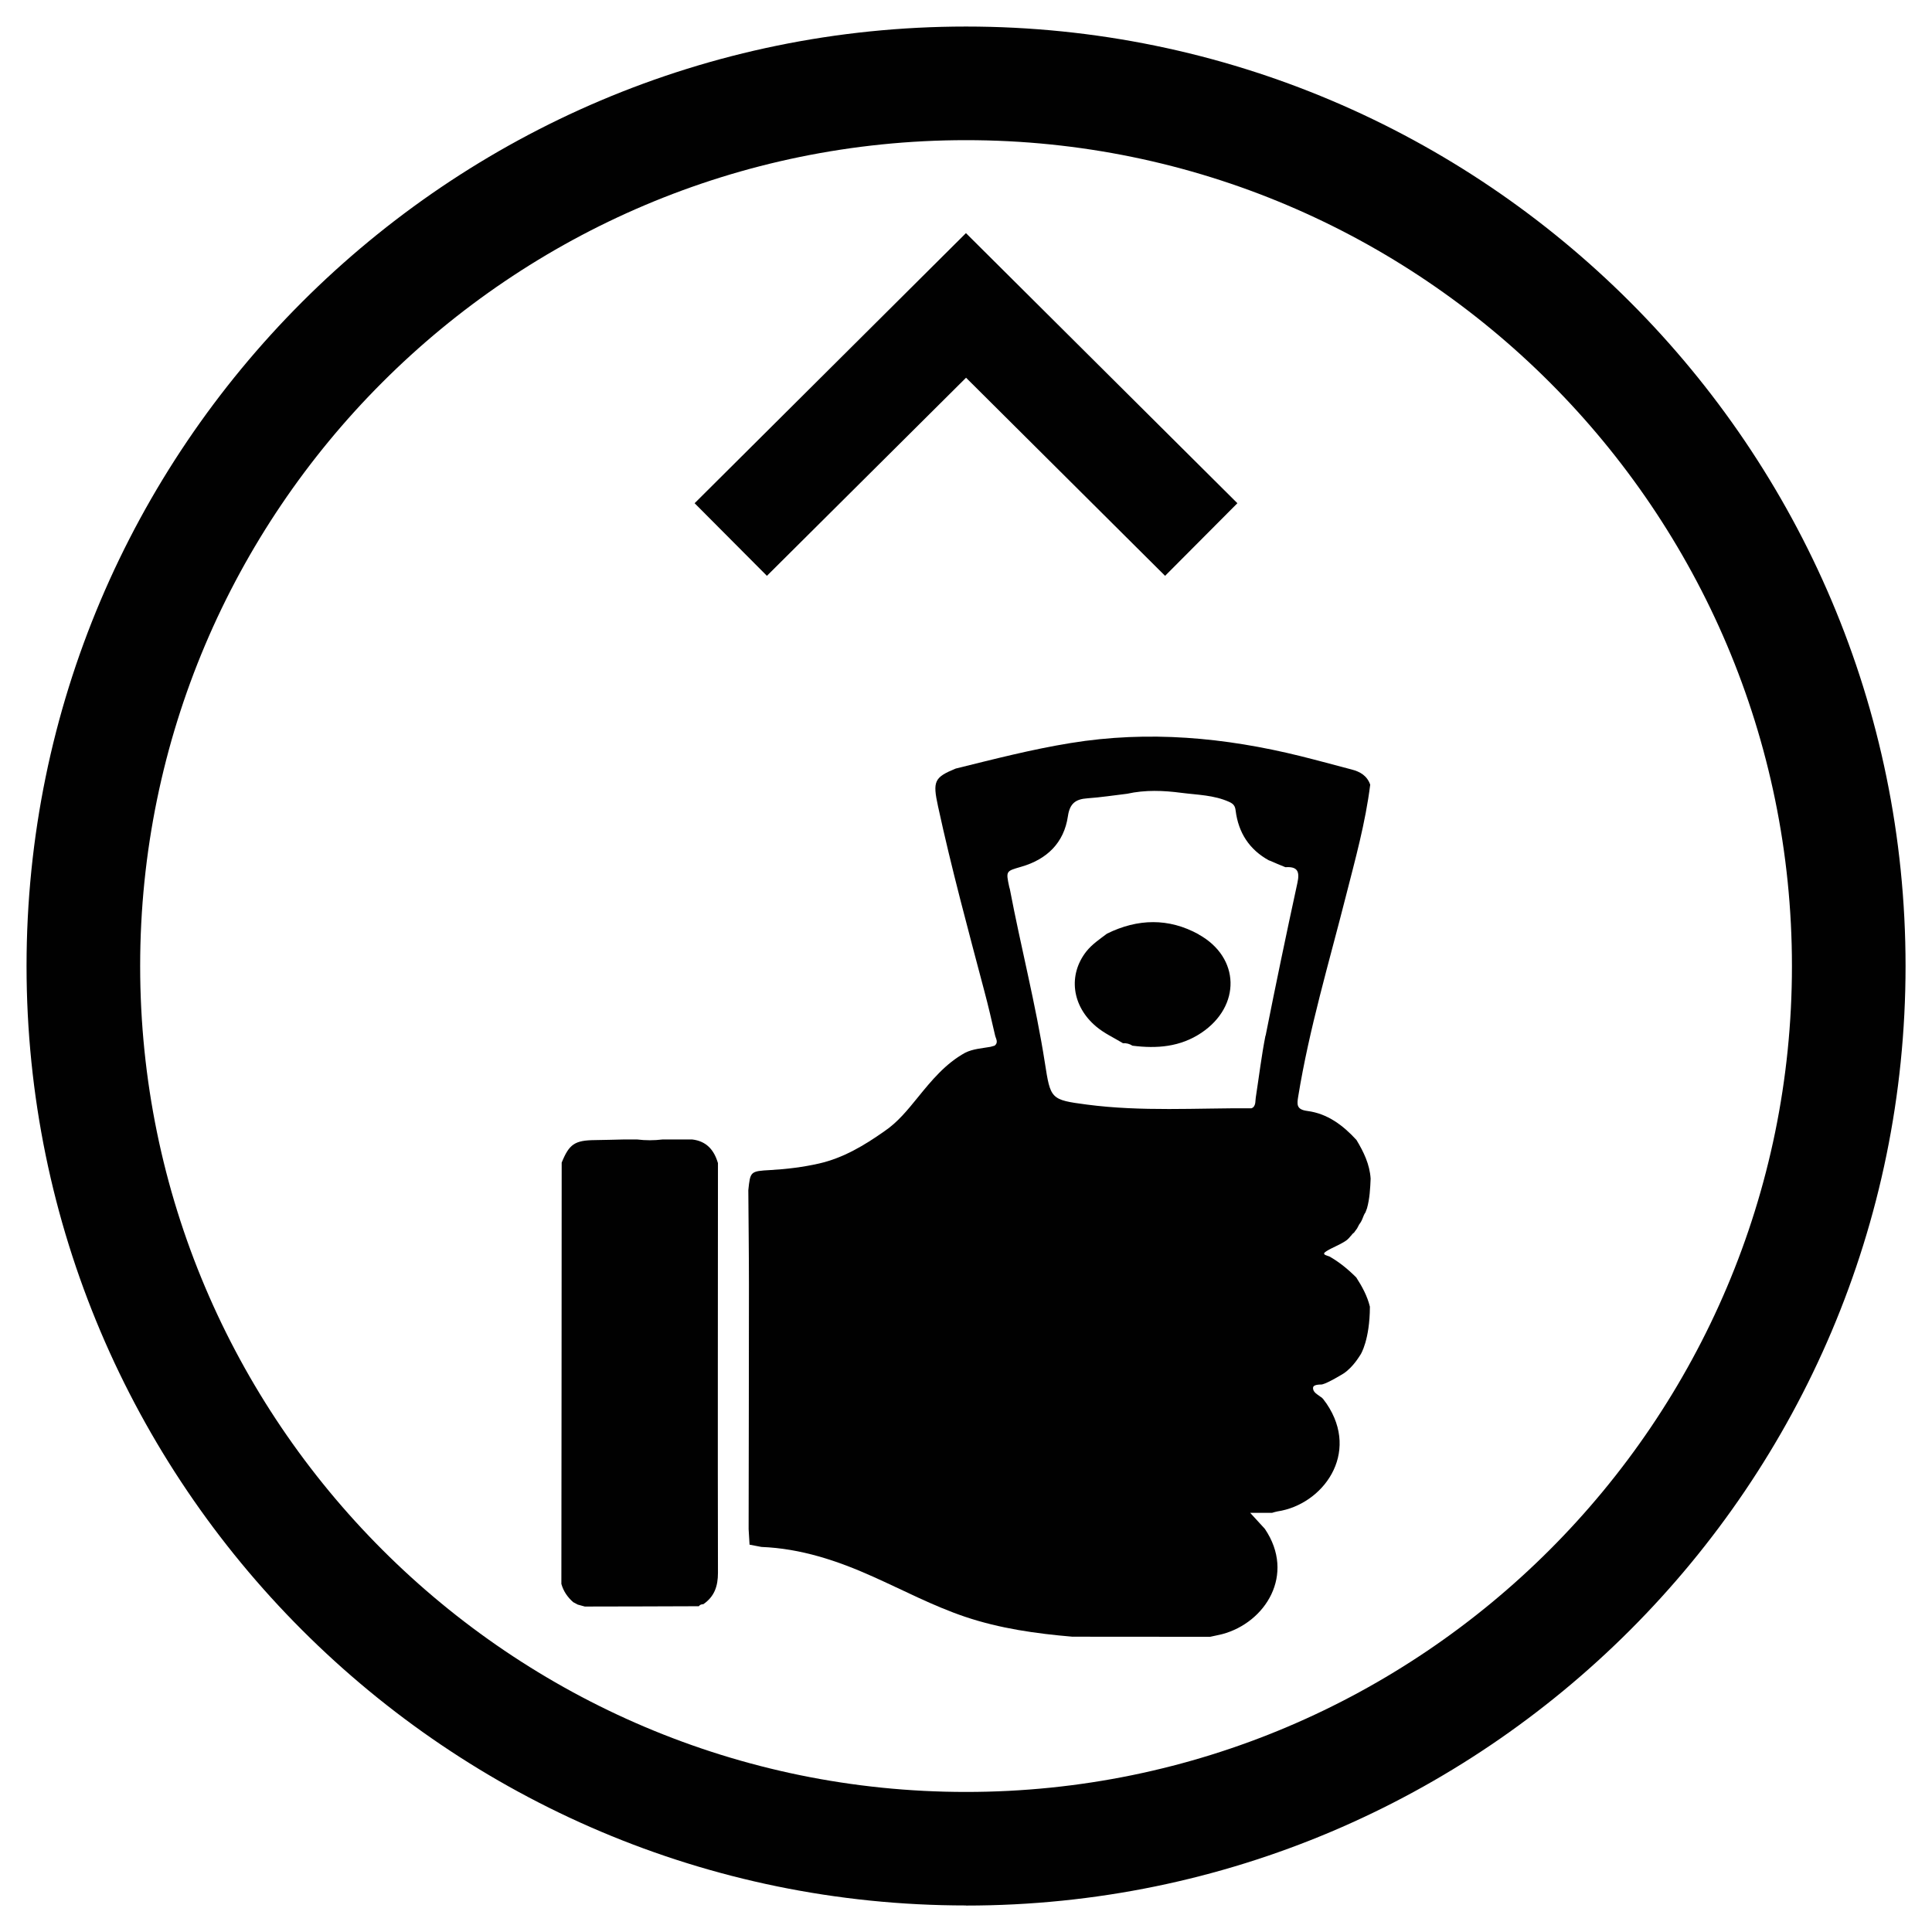
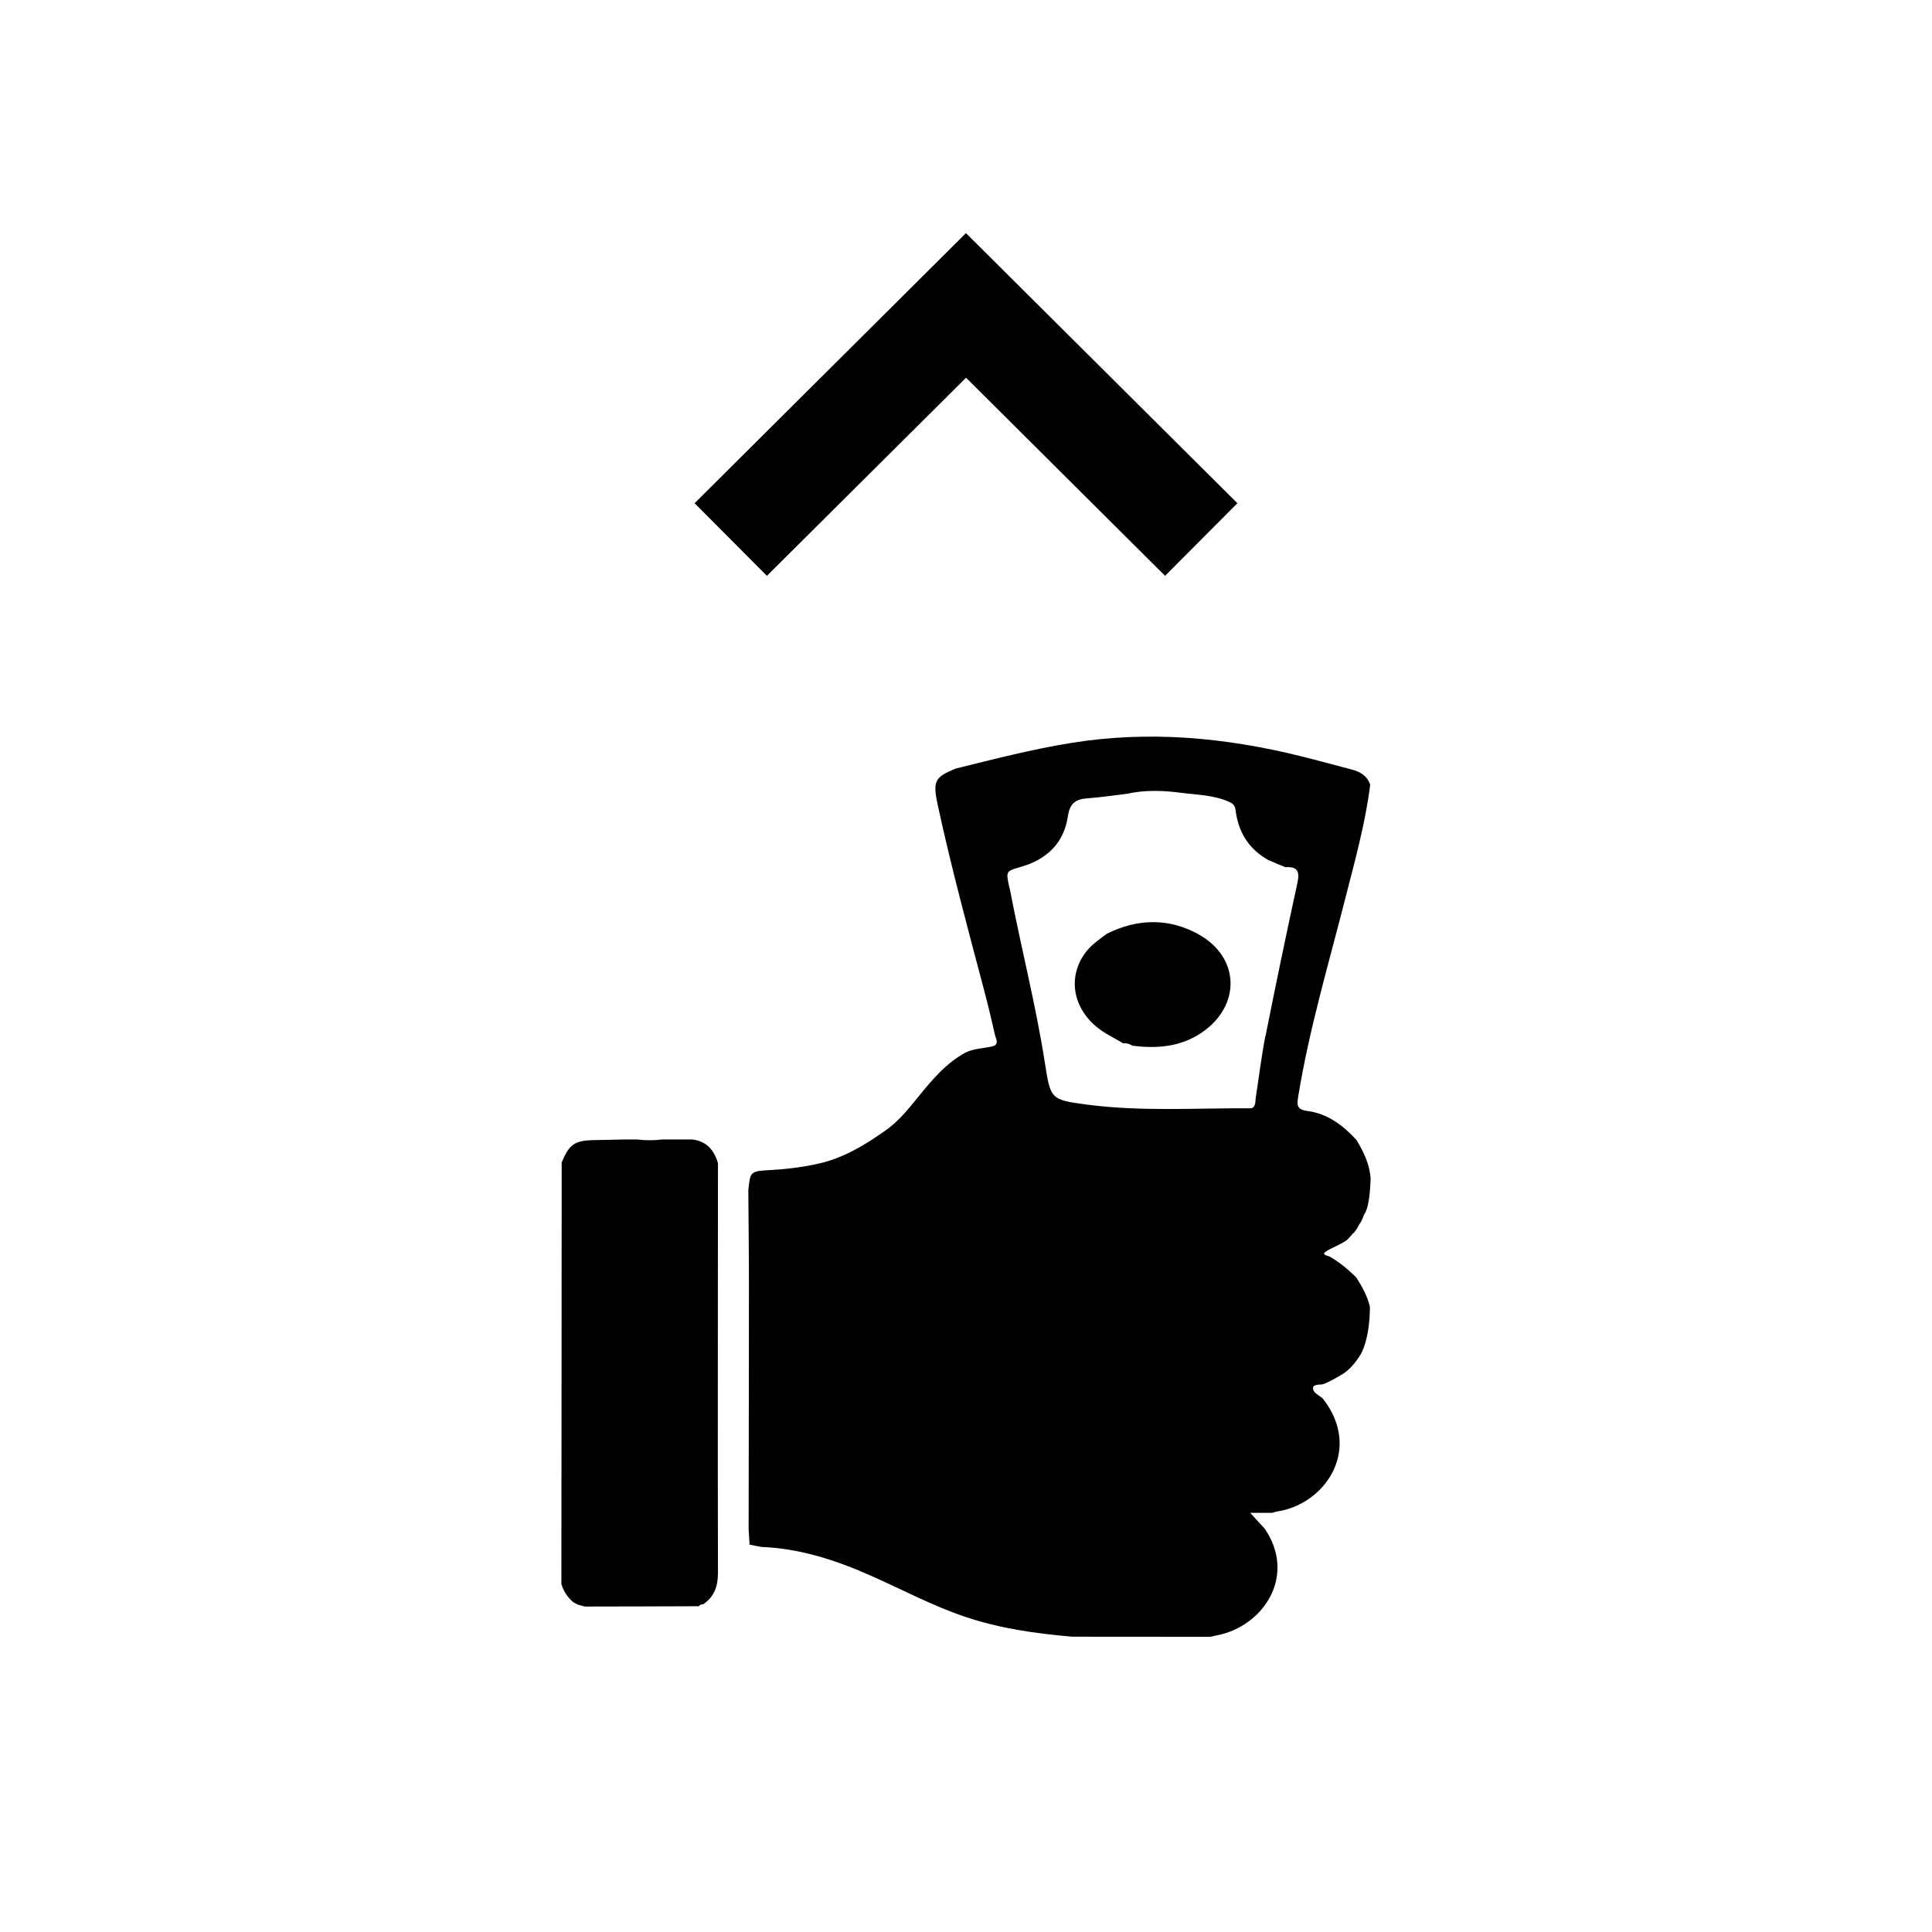
<svg xmlns="http://www.w3.org/2000/svg" id="Layer_1" viewBox="0 0 187.05 187.05">
  <defs>
    <style>.cls-1{fill:#010101;}</style>
  </defs>
  <g>
    <g>
      <path class="cls-1" d="M128.68,121.64c-.24-.11-.8-.17-.25-.51,.56-.35,1.14-.54,1.79-.95,.39-.25,.45-.43,.67-.64,0-.08,.24-.19,.25-.27,.34-.45,.17-.2,.45-.72,.36-.45,.35-.81,.61-1.17l.15-.4c.26-.94,.31-1.9,.35-2.87-.09-1.38-.67-2.58-1.37-3.74-1.3-1.42-2.81-2.56-4.76-2.81-1.06-.14-1.01-.62-.88-1.41,1.07-6.57,2.98-12.94,4.61-19.37,.91-3.57,1.9-7.13,2.36-10.81-.3-.86-.97-1.26-1.8-1.47-1.64-.43-3.28-.88-4.93-1.29-7.35-1.82-14.75-2.5-22.28-1.27-3.76,.61-7.43,1.56-11.12,2.47-2.07,.85-2.25,1.21-1.71,3.67,1.3,6,2.91,11.93,4.48,17.87,.38,1.42,.71,2.85,1.04,4.29,.07,.32,.36,.69-.05,1h0c-.13,.04-.26,.08-.39,.11-.83,.15-1.68,.19-2.45,.57-1.91,1.05-3.26,2.69-4.6,4.34-.97,1.19-1.93,2.39-3.22,3.26-1.95,1.37-3.97,2.59-6.34,3.13-1.55,.35-3.11,.54-4.69,.63-1.96,.11-1.96,.13-2.15,1.95,.02,3.06,.06,6.11,.06,9.17,0,7.88-.02,15.77-.03,23.65l.09,1.5,1.15,.22c3.82,.15,7.36,1.33,10.81,2.88,2.95,1.32,5.82,2.84,8.9,3.88,3.38,1.14,6.87,1.63,10.39,1.93,4.45,0,8.89,0,13.34,.01,.39-.09,.79-.16,1.18-.26,4.16-1.11,7.12-5.75,4.12-10.19-.41-.45-.82-.9-1.42-1.55h2.11c.18-.05,.35-.11,.53-.14,4.37-.65,8.05-5.58,4.75-10.44-.11-.14-.21-.29-.32-.43l.04,.03-.25-.24v.02c-.32-.26-.82-.47-.77-.93,.03-.28,.53-.29,.86-.3h0c.58-.13,2.07-1.05,2.07-1.05,.98-.64,1.61-1.78,1.68-1.87,0,0,.88-1.38,.89-4.61-.25-1.03-.75-1.95-1.32-2.83-.79-.79-1.65-1.5-2.63-2.05Zm-6.16-21.38c-.39,1.98-.63,4-.94,6-.05,.32,.01,.67-.24,.94-.06,.03-.13,.1-.19,.1-5.31-.03-10.64,.34-15.94-.36-3.5-.46-3.5-.53-4.05-4.05-.88-5.65-2.32-11.19-3.39-16.81-.01-.07-.05-.14-.06-.21-.33-1.56-.32-1.52,1.15-1.95,2.48-.71,4.15-2.3,4.53-4.89,.18-1.25,.75-1.66,1.89-1.74,1.29-.09,2.56-.29,3.84-.44,1.75-.39,3.52-.32,5.26-.09,1.55,.2,3.14,.21,4.61,.87,.43,.19,.59,.4,.64,.85,.27,2.14,1.32,3.78,3.24,4.83h.03c.52,.23,1.03,.44,1.55,.65h.01c1.17-.08,1.39,.42,1.15,1.52-1.07,4.92-2.1,9.86-3.08,14.8Z" />
      <path class="cls-1" d="M67.67,155.52h0s-.01,.01-.02,.02l.03-.02Z" />
      <path class="cls-1" d="M69.5,112.58c-.37-1.25-1.11-2.1-2.48-2.26-.3,0-.6,0-.9,0h-1.98c-.82,.1-1.64,.1-2.45,0-.44,0-.88,0-1.32,0-.92,.02-1.83,.05-2.75,.06-1.97,.02-2.51,.38-3.24,2.18,0,13.6-.02,27.2-.03,40.79,.2,.71,.6,1.29,1.15,1.77l.23,.12,.2,.11,.69,.19c3.68,0,7.36-.02,11.04-.03,.11-.16,.27-.19,.45-.2h-.01c1.07-.74,1.41-1.74,1.41-3.03-.03-13.24,0-26.47,0-39.71Z" />
-       <path class="cls-1" d="M116.05,90.46c-2.9-1.6-5.9-1.53-8.87-.07-.7,.53-1.44,1.02-2,1.72-1.8,2.29-1.4,5.3,.94,7.27,.79,.67,1.73,1.09,2.6,1.62,.33-.02,.64,.06,.92,.24,2.36,.3,4.62,.13,6.68-1.25,3.84-2.58,3.76-7.29-.27-9.52Z" />
+       <path class="cls-1" d="M116.05,90.46c-2.9-1.6-5.9-1.53-8.87-.07-.7,.53-1.44,1.02-2,1.72-1.8,2.29-1.4,5.3,.94,7.27,.79,.67,1.73,1.09,2.6,1.62,.33-.02,.64,.06,.92,.24,2.36,.3,4.62,.13,6.68-1.25,3.84-2.58,3.76-7.29-.27-9.52" />
      <polygon class="cls-1" points="108.73 101 108.72 101 108.71 101 108.73 101" />
    </g>
    <polygon class="cls-1" points="74.25 55.75 67.25 48.72 93.52 22.57 119.8 48.72 112.8 55.75 93.53 36.57 74.25 55.75 74.25 55.75" />
  </g>
-   <path class="cls-1" d="M93.53,184.48C43.37,184.48,2.57,143.68,2.57,93.53S43.37,2.57,93.53,2.57s90.96,40.8,90.96,90.96-40.8,90.96-90.96,90.96Zm0-170.91C49.44,13.57,13.57,49.44,13.57,93.53s35.87,79.96,79.96,79.96,79.96-35.87,79.96-79.96S137.61,13.57,93.53,13.57Z" />
</svg>